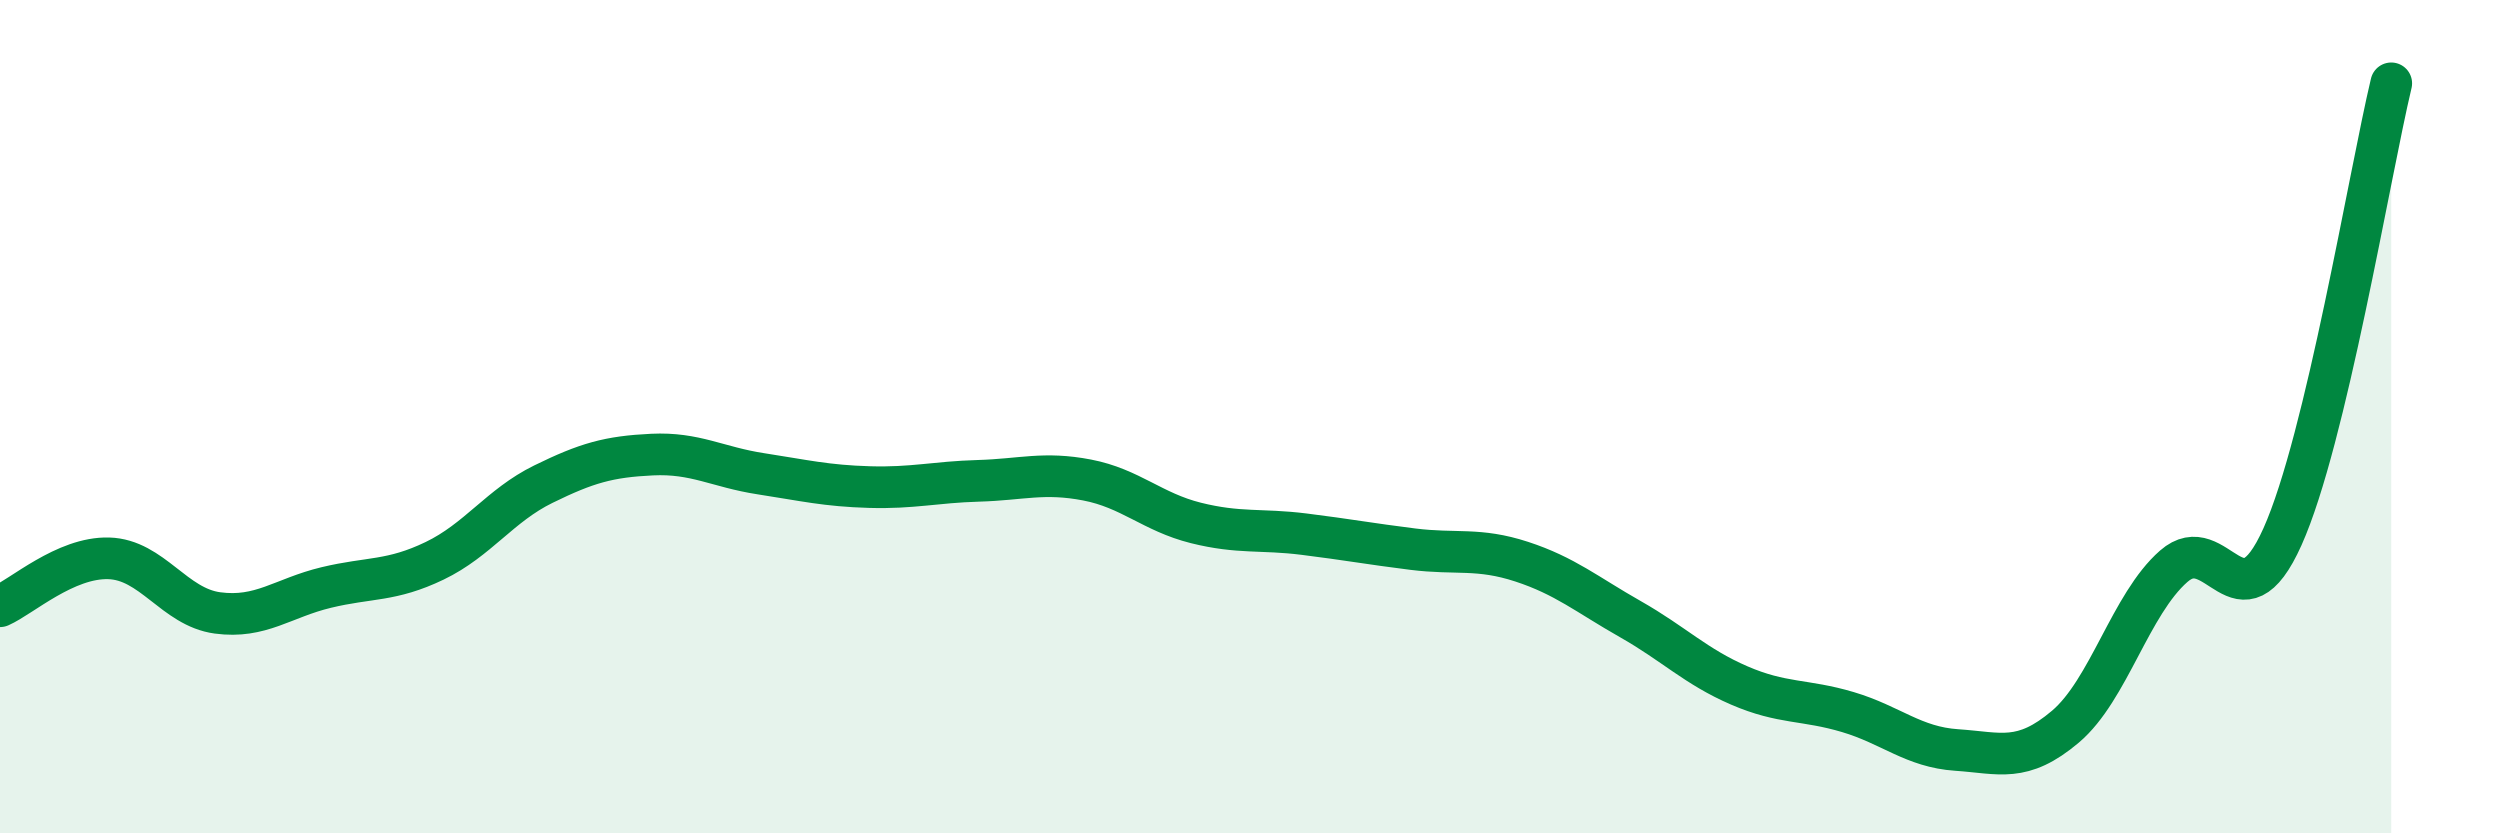
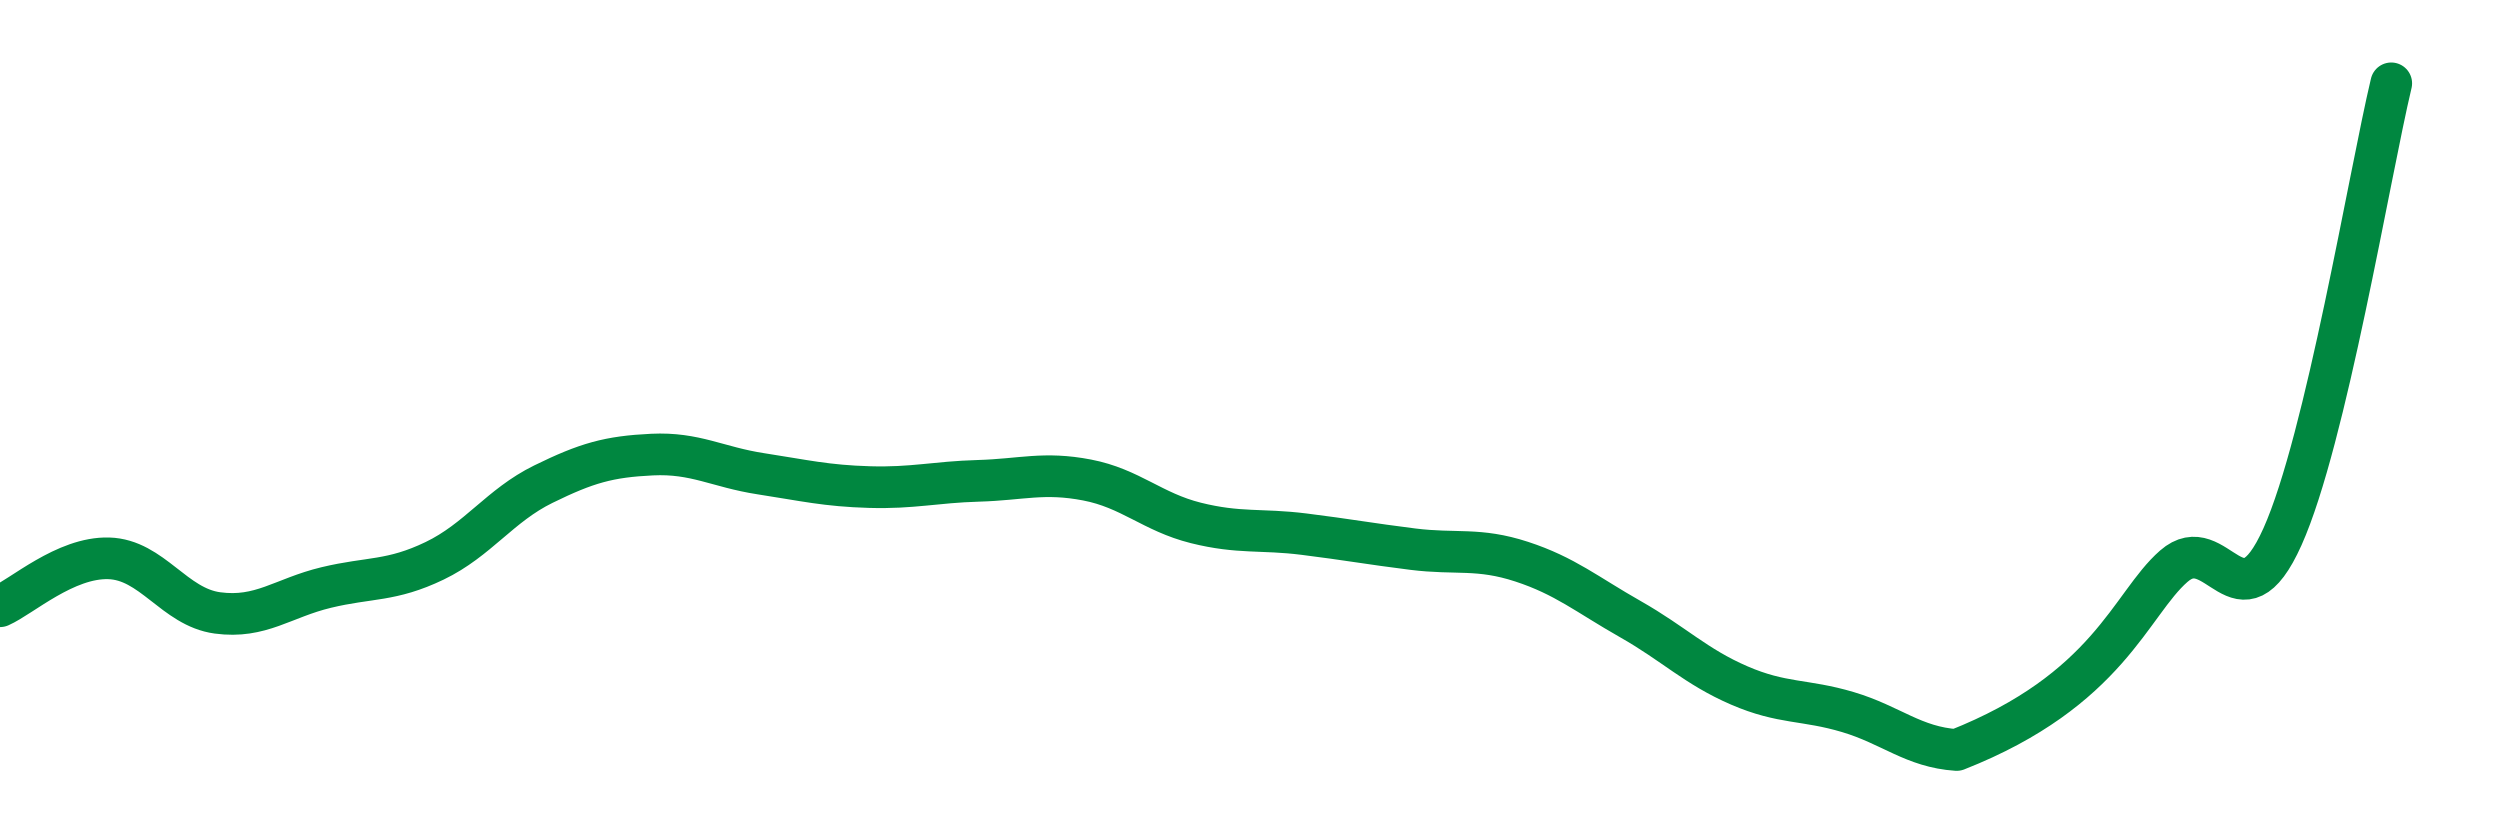
<svg xmlns="http://www.w3.org/2000/svg" width="60" height="20" viewBox="0 0 60 20">
-   <path d="M 0,14.55 C 0.52,14.32 1.57,13.37 2.61,13.4 C 3.65,13.43 4.18,14.57 5.22,14.71 C 6.26,14.85 6.79,14.35 7.83,14.1 C 8.87,13.85 9.39,13.96 10.43,13.46 C 11.47,12.96 12,12.13 13.04,11.62 C 14.08,11.11 14.61,10.96 15.65,10.91 C 16.69,10.86 17.22,11.21 18.26,11.37 C 19.3,11.53 19.83,11.66 20.87,11.69 C 21.91,11.72 22.44,11.57 23.48,11.54 C 24.52,11.51 25.05,11.32 26.09,11.52 C 27.13,11.72 27.66,12.29 28.7,12.55 C 29.74,12.81 30.26,12.69 31.3,12.82 C 32.34,12.95 32.87,13.05 33.91,13.18 C 34.95,13.31 35.48,13.14 36.52,13.48 C 37.56,13.82 38.09,14.27 39.13,14.86 C 40.17,15.45 40.7,16 41.74,16.45 C 42.78,16.9 43.31,16.78 44.35,17.09 C 45.39,17.4 45.92,17.93 46.96,18 C 48,18.07 48.53,18.32 49.57,17.44 C 50.61,16.56 51.13,14.5 52.17,13.59 C 53.21,12.68 53.74,15.2 54.78,12.88 C 55.82,10.56 56.87,4.18 57.39,2L57.39 20L0 20Z" fill="#008740" opacity="0.1" stroke-linecap="round" stroke-linejoin="round" />
-   <path d="M 0,14.55 C 0.52,14.32 1.57,13.37 2.61,13.4 C 3.65,13.43 4.18,14.57 5.22,14.71 C 6.26,14.85 6.79,14.35 7.83,14.1 C 8.87,13.85 9.39,13.96 10.43,13.46 C 11.47,12.96 12,12.13 13.04,11.62 C 14.08,11.11 14.61,10.96 15.65,10.91 C 16.69,10.86 17.22,11.21 18.26,11.37 C 19.3,11.53 19.83,11.66 20.87,11.69 C 21.91,11.72 22.44,11.57 23.48,11.54 C 24.52,11.51 25.05,11.32 26.09,11.52 C 27.13,11.72 27.66,12.29 28.7,12.55 C 29.74,12.81 30.26,12.69 31.3,12.82 C 32.34,12.95 32.87,13.05 33.91,13.18 C 34.95,13.31 35.48,13.14 36.52,13.48 C 37.56,13.82 38.09,14.27 39.13,14.86 C 40.17,15.45 40.7,16 41.74,16.45 C 42.78,16.9 43.31,16.78 44.35,17.09 C 45.39,17.4 45.92,17.93 46.96,18 C 48,18.07 48.53,18.32 49.57,17.44 C 50.61,16.56 51.13,14.5 52.17,13.59 C 53.21,12.68 53.74,15.2 54.78,12.88 C 55.82,10.56 56.87,4.18 57.39,2" stroke="#008740" stroke-width="1" fill="none" stroke-linecap="round" stroke-linejoin="round" />
+   <path d="M 0,14.55 C 0.52,14.32 1.57,13.37 2.61,13.4 C 3.65,13.43 4.18,14.57 5.22,14.71 C 6.26,14.85 6.79,14.35 7.83,14.1 C 8.87,13.85 9.39,13.96 10.43,13.46 C 11.47,12.96 12,12.13 13.04,11.62 C 14.08,11.11 14.61,10.96 15.65,10.91 C 16.69,10.86 17.22,11.21 18.26,11.37 C 19.3,11.53 19.83,11.66 20.87,11.69 C 21.91,11.72 22.44,11.57 23.48,11.54 C 24.52,11.51 25.05,11.32 26.09,11.52 C 27.13,11.72 27.66,12.29 28.7,12.55 C 29.74,12.81 30.26,12.69 31.3,12.82 C 32.34,12.95 32.87,13.05 33.91,13.18 C 34.95,13.31 35.48,13.14 36.52,13.48 C 37.56,13.82 38.09,14.27 39.13,14.86 C 40.17,15.45 40.7,16 41.74,16.45 C 42.78,16.9 43.31,16.78 44.35,17.09 C 45.39,17.4 45.92,17.93 46.96,18 C 50.61,16.56 51.13,14.5 52.17,13.59 C 53.21,12.68 53.74,15.2 54.78,12.88 C 55.82,10.56 56.87,4.18 57.39,2" stroke="#008740" stroke-width="1" fill="none" stroke-linecap="round" stroke-linejoin="round" />
</svg>